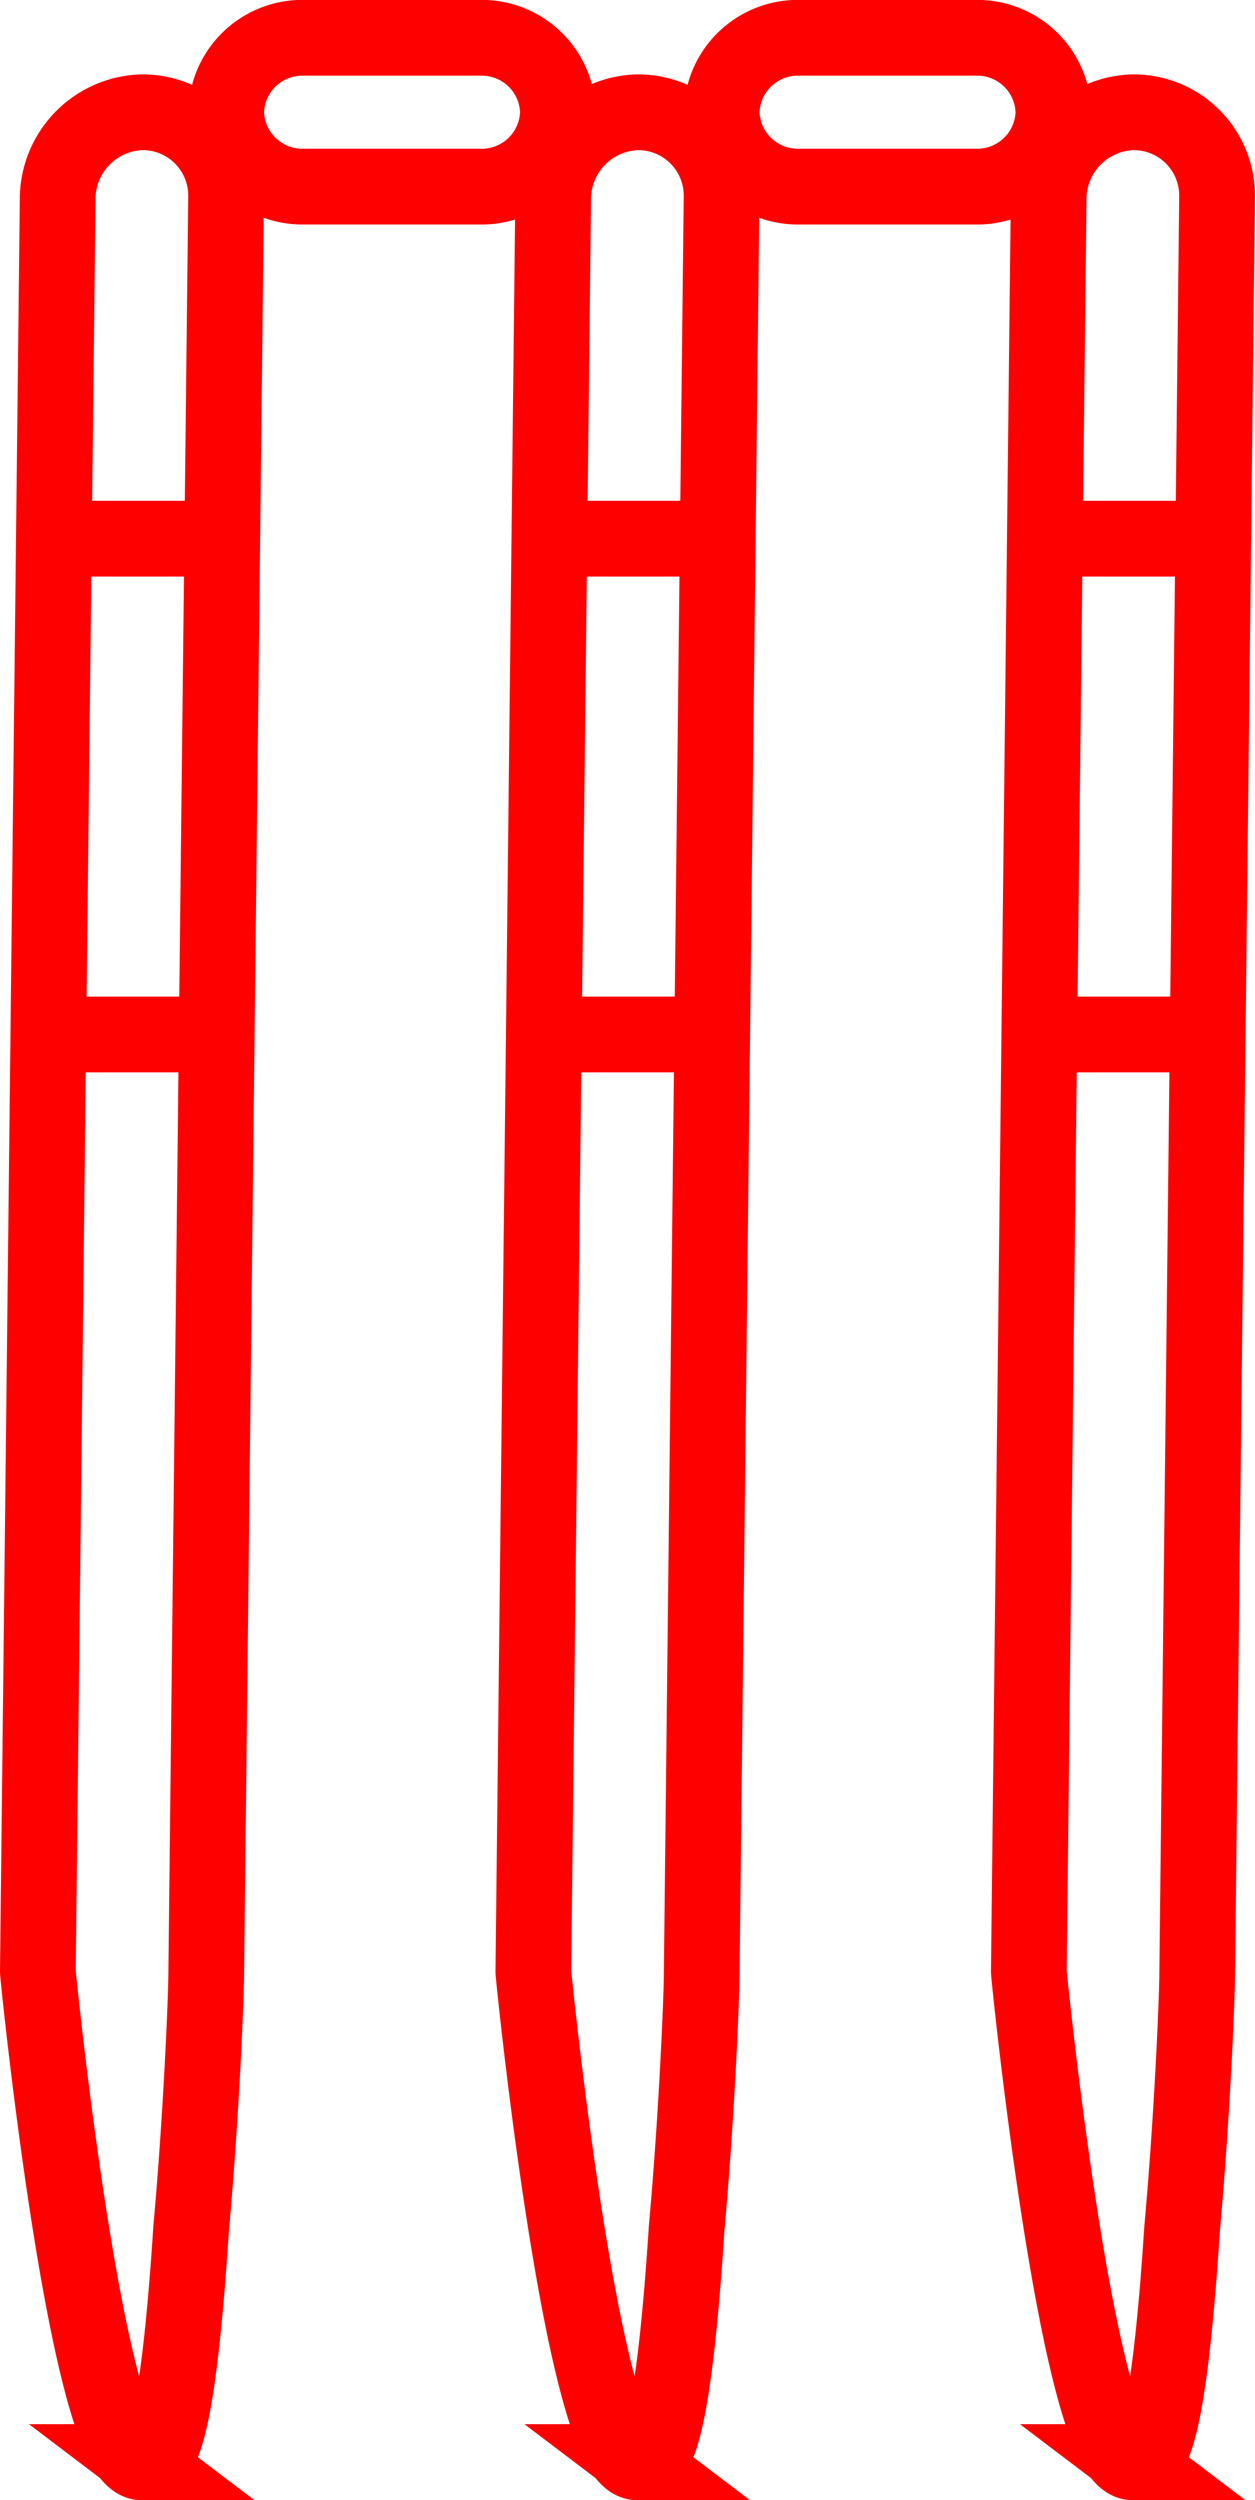
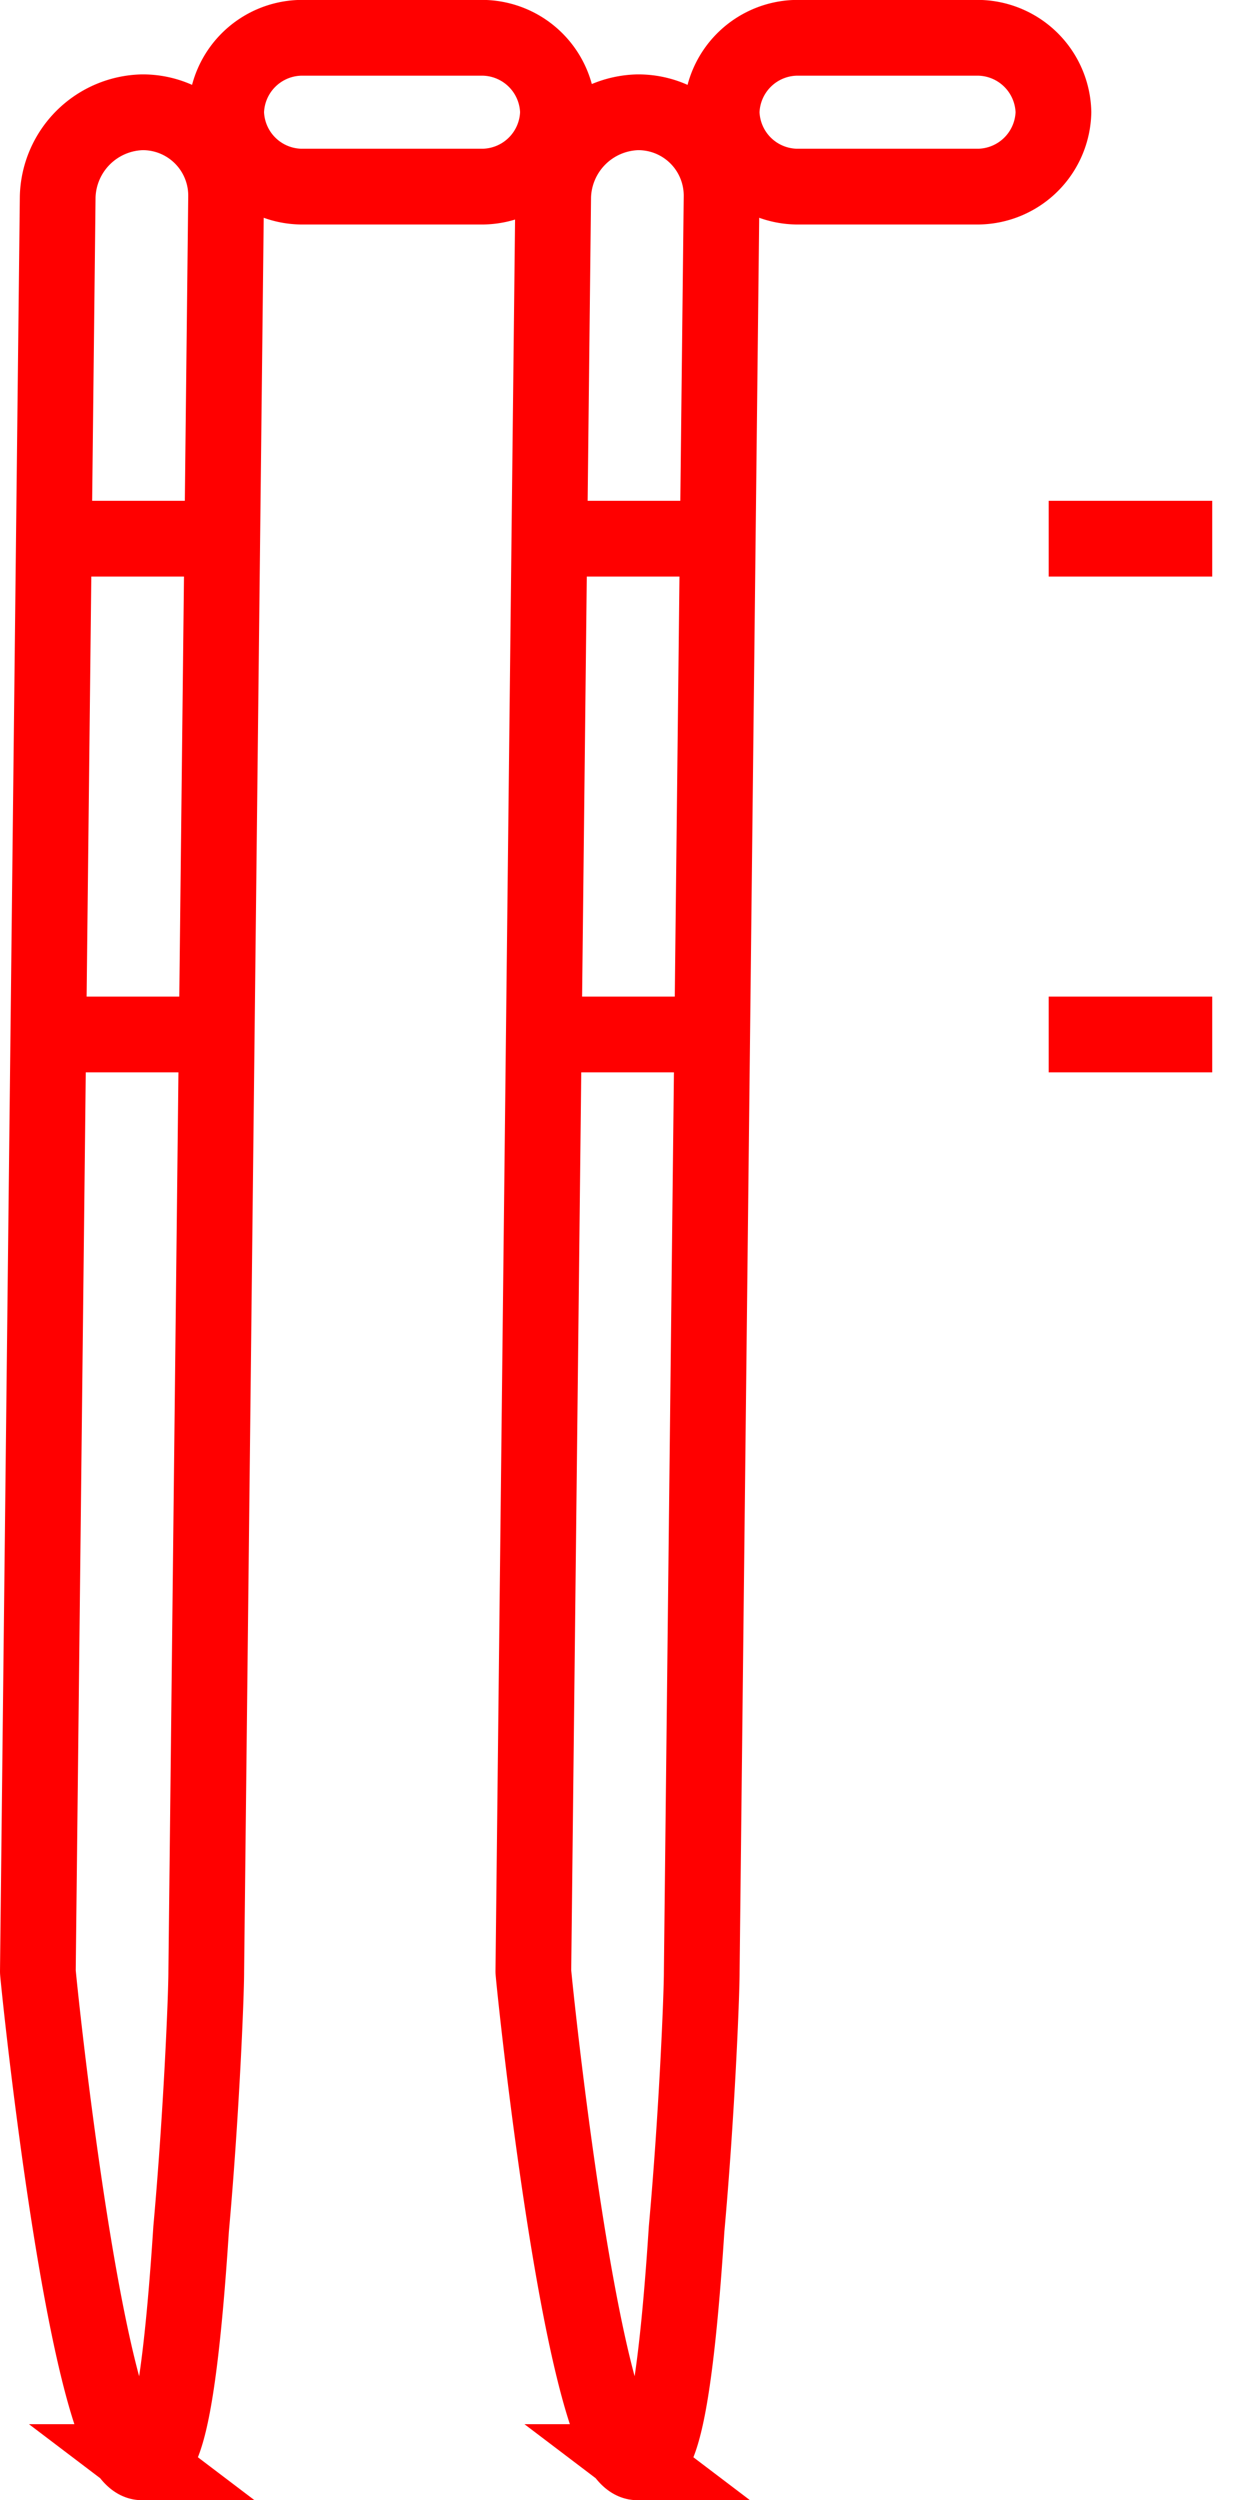
<svg xmlns="http://www.w3.org/2000/svg" viewBox="0 0 16.575 33">
  <defs>
    <style>
      .cls-1 {
        fill: none;
        stroke: red;
        stroke-miterlimit: 10;
      }
    </style>
  </defs>
  <g id="fp-general" transform="translate(-12.5 -158.8)">
    <g id="Group_23674" data-name="Group 23674" transform="translate(13 160.282)">
      <g id="Group_23673" data-name="Group 23673" transform="translate(0 0)">
        <path id="Path_35703" data-name="Path 35703" class="cls-1" d="M14.374,191.818c-.72,0-1.374-6.413-1.374-6.479l.262-23.427a1.147,1.147,0,0,1,1.112-1.112,1.1,1.1,0,0,1,1.112,1.112l-.262,23.427c0,.327-.065,1.9-.2,3.4-.2,3.076-.458,3.076-.654,3.076Z" transform="translate(-13 -160.8)" />
      </g>
      <line id="Line_256" data-name="Line 256" class="cls-1" x2="2.16" transform="translate(0.262 5.628)" />
      <line id="Line_257" data-name="Line 257" class="cls-1" x2="2.16" transform="translate(0.262 12.172)" />
    </g>
    <g id="Group_23676" data-name="Group 23676" transform="translate(19.544 160.282)">
      <g id="Group_23675" data-name="Group 23675" transform="translate(0 0)">
        <path id="Path_35704" data-name="Path 35704" class="cls-1" d="M24.374,191.818c-.72,0-1.374-6.413-1.374-6.479l.262-23.427a1.147,1.147,0,0,1,1.112-1.112,1.1,1.1,0,0,1,1.112,1.112l-.262,23.427c0,.327-.065,1.9-.2,3.4-.2,3.076-.458,3.076-.654,3.076Z" transform="translate(-23 -160.8)" />
      </g>
      <line id="Line_258" data-name="Line 258" class="cls-1" x2="2.16" transform="translate(0.262 5.628)" />
      <line id="Line_259" data-name="Line 259" class="cls-1" x2="2.16" transform="translate(0.262 12.172)" />
    </g>
    <g id="Group_23678" data-name="Group 23678" transform="translate(26.088 160.282)">
      <g id="Group_23677" data-name="Group 23677" transform="translate(0 0)">
-         <path id="Path_35705" data-name="Path 35705" class="cls-1" d="M34.374,191.818c-.72,0-1.374-6.413-1.374-6.479l.262-23.427a1.147,1.147,0,0,1,1.112-1.112,1.1,1.1,0,0,1,1.112,1.112l-.262,23.427c0,.327-.065,1.9-.2,3.4-.2,3.076-.458,3.076-.654,3.076Z" transform="translate(-33 -160.8)" />
-       </g>
+         </g>
      <line id="Line_260" data-name="Line 260" class="cls-1" x2="2.16" transform="translate(0.262 5.628)" />
      <line id="Line_261" data-name="Line 261" class="cls-1" x2="2.16" transform="translate(0.262 12.172)" />
    </g>
    <path id="Path_35706" data-name="Path 35706" class="cls-1" d="M20.2,161.263H17.782a1.006,1.006,0,0,1-.982-.982h0a1.006,1.006,0,0,1,.982-.982H20.2a1.006,1.006,0,0,1,.982.982h0A1.006,1.006,0,0,1,20.2,161.263Z" transform="translate(-1.313)" />
    <path id="Path_35707" data-name="Path 35707" class="cls-1" d="M30.2,161.263H27.782a1.006,1.006,0,0,1-.982-.982h0a1.006,1.006,0,0,1,.982-.982H30.2a1.006,1.006,0,0,1,.982.982h0A1.006,1.006,0,0,1,30.2,161.263Z" transform="translate(-4.769)" />
  </g>
</svg>